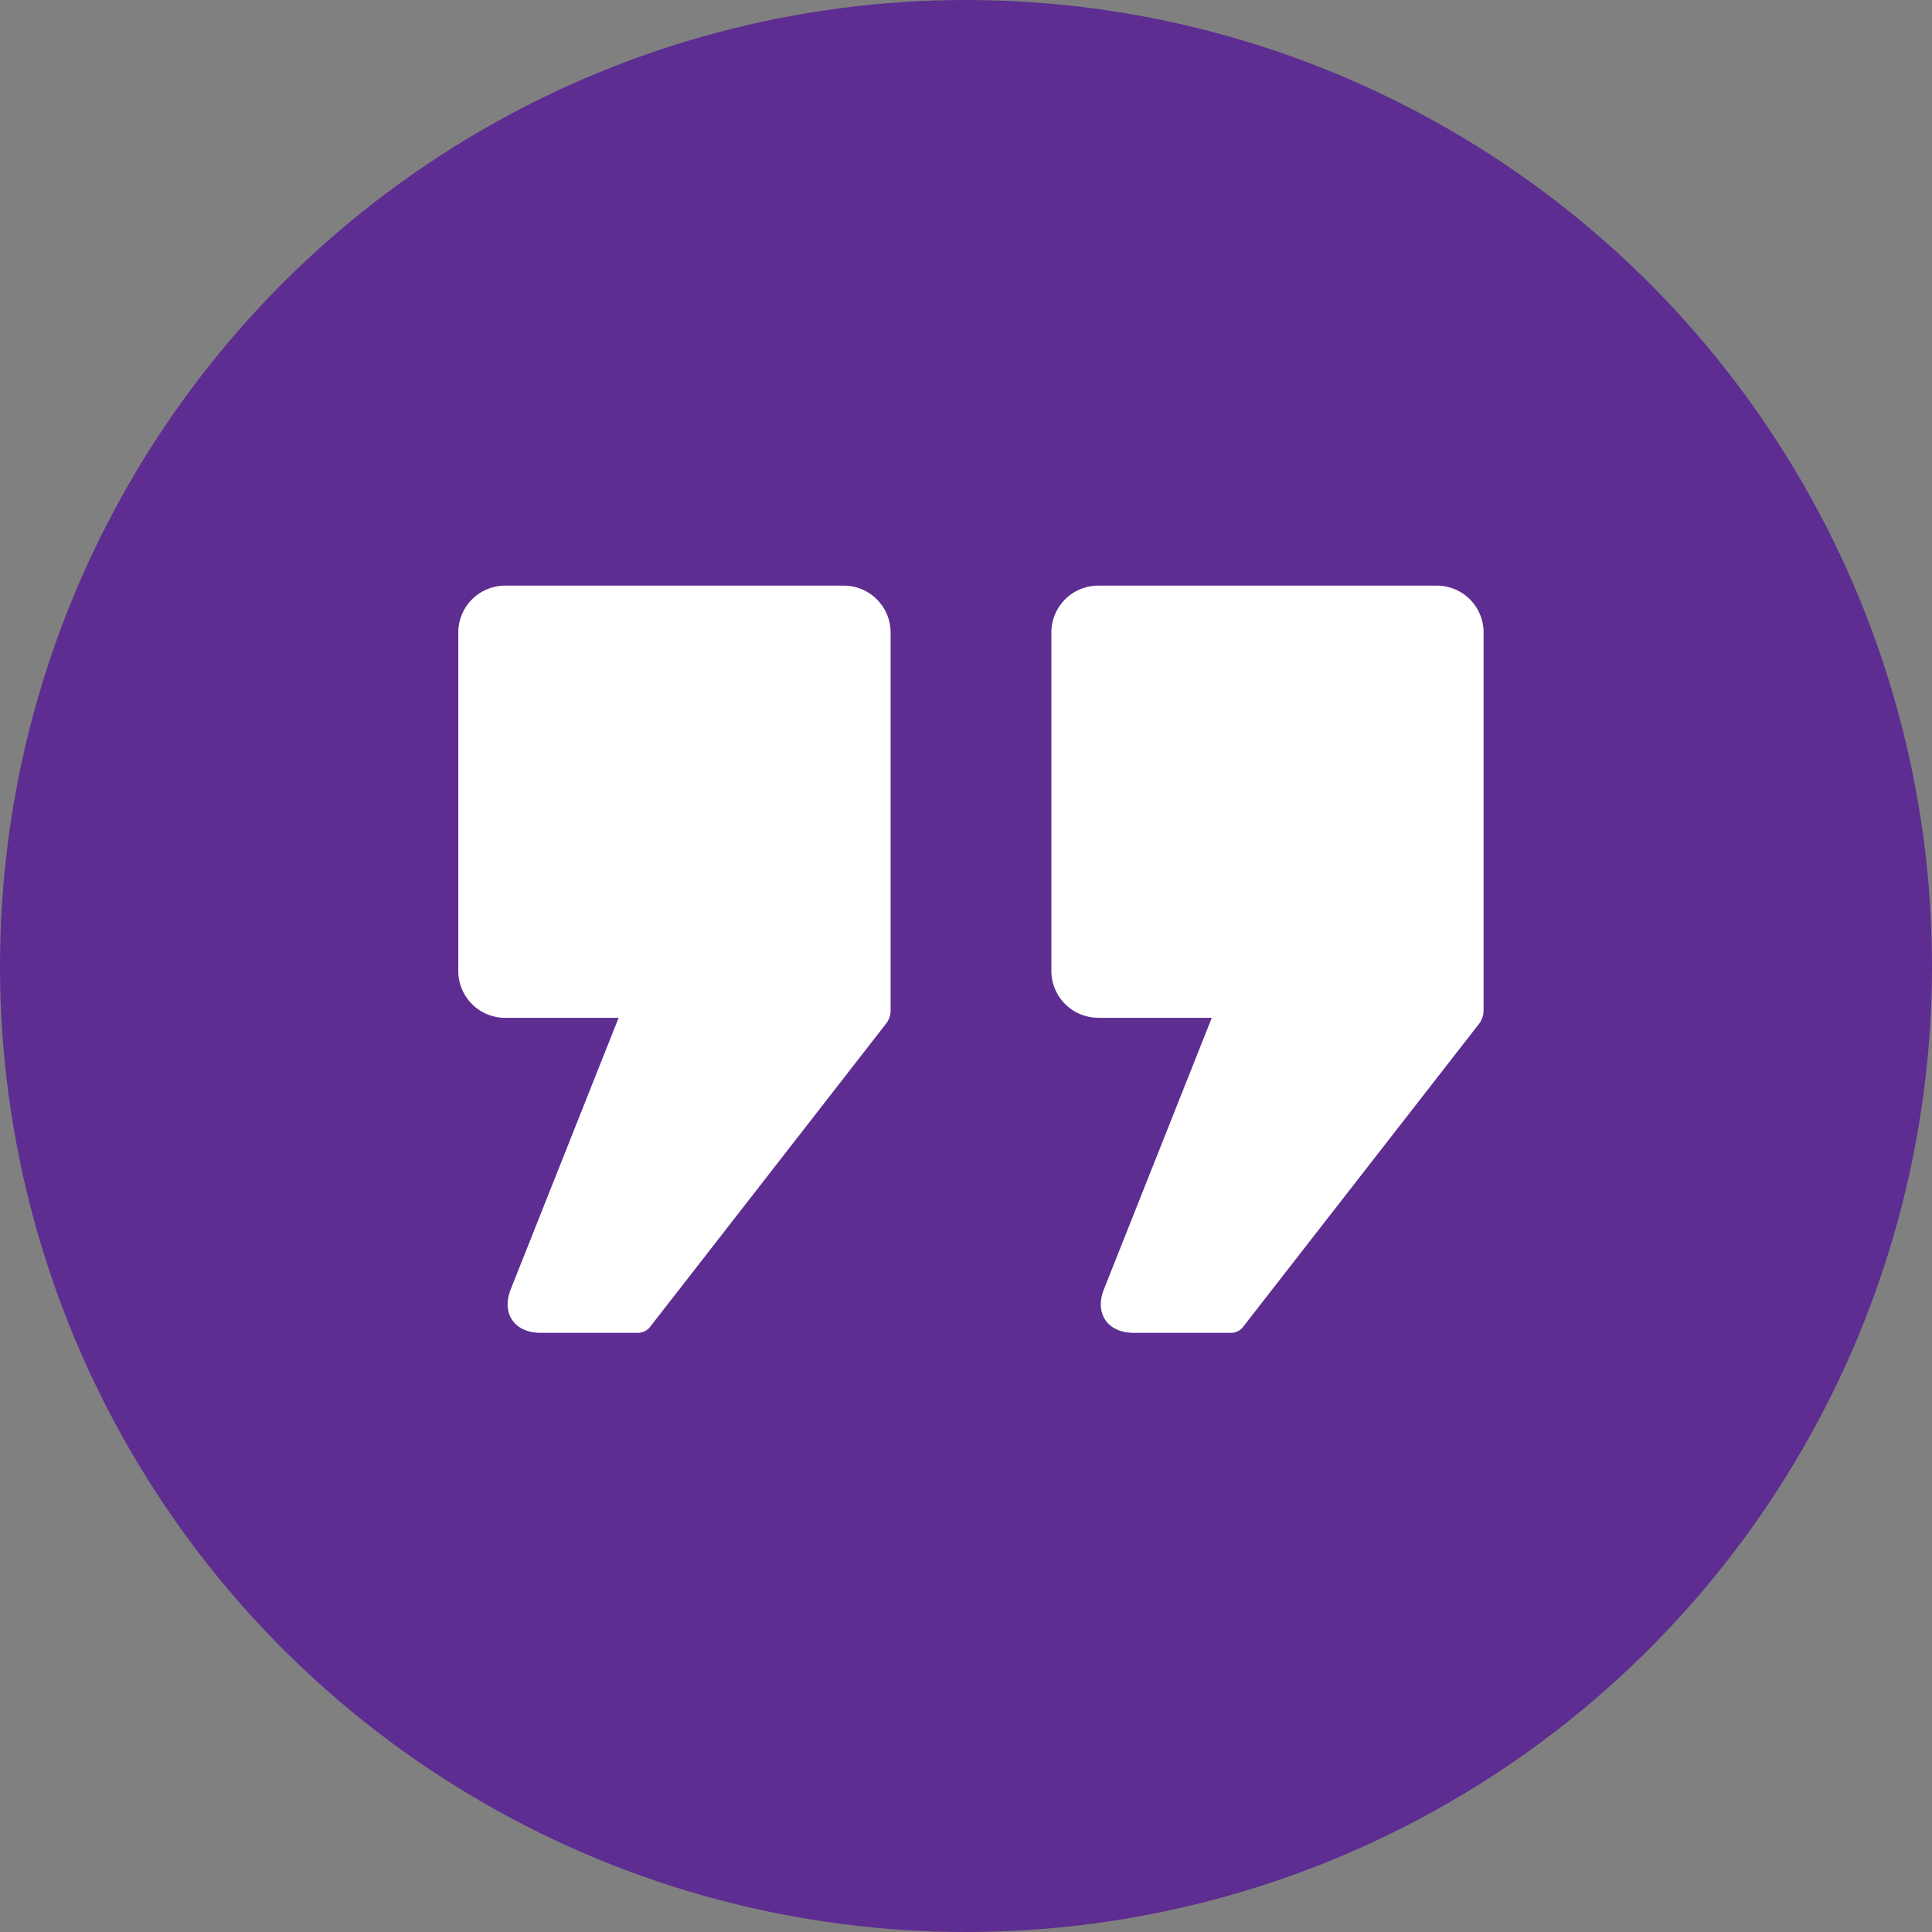
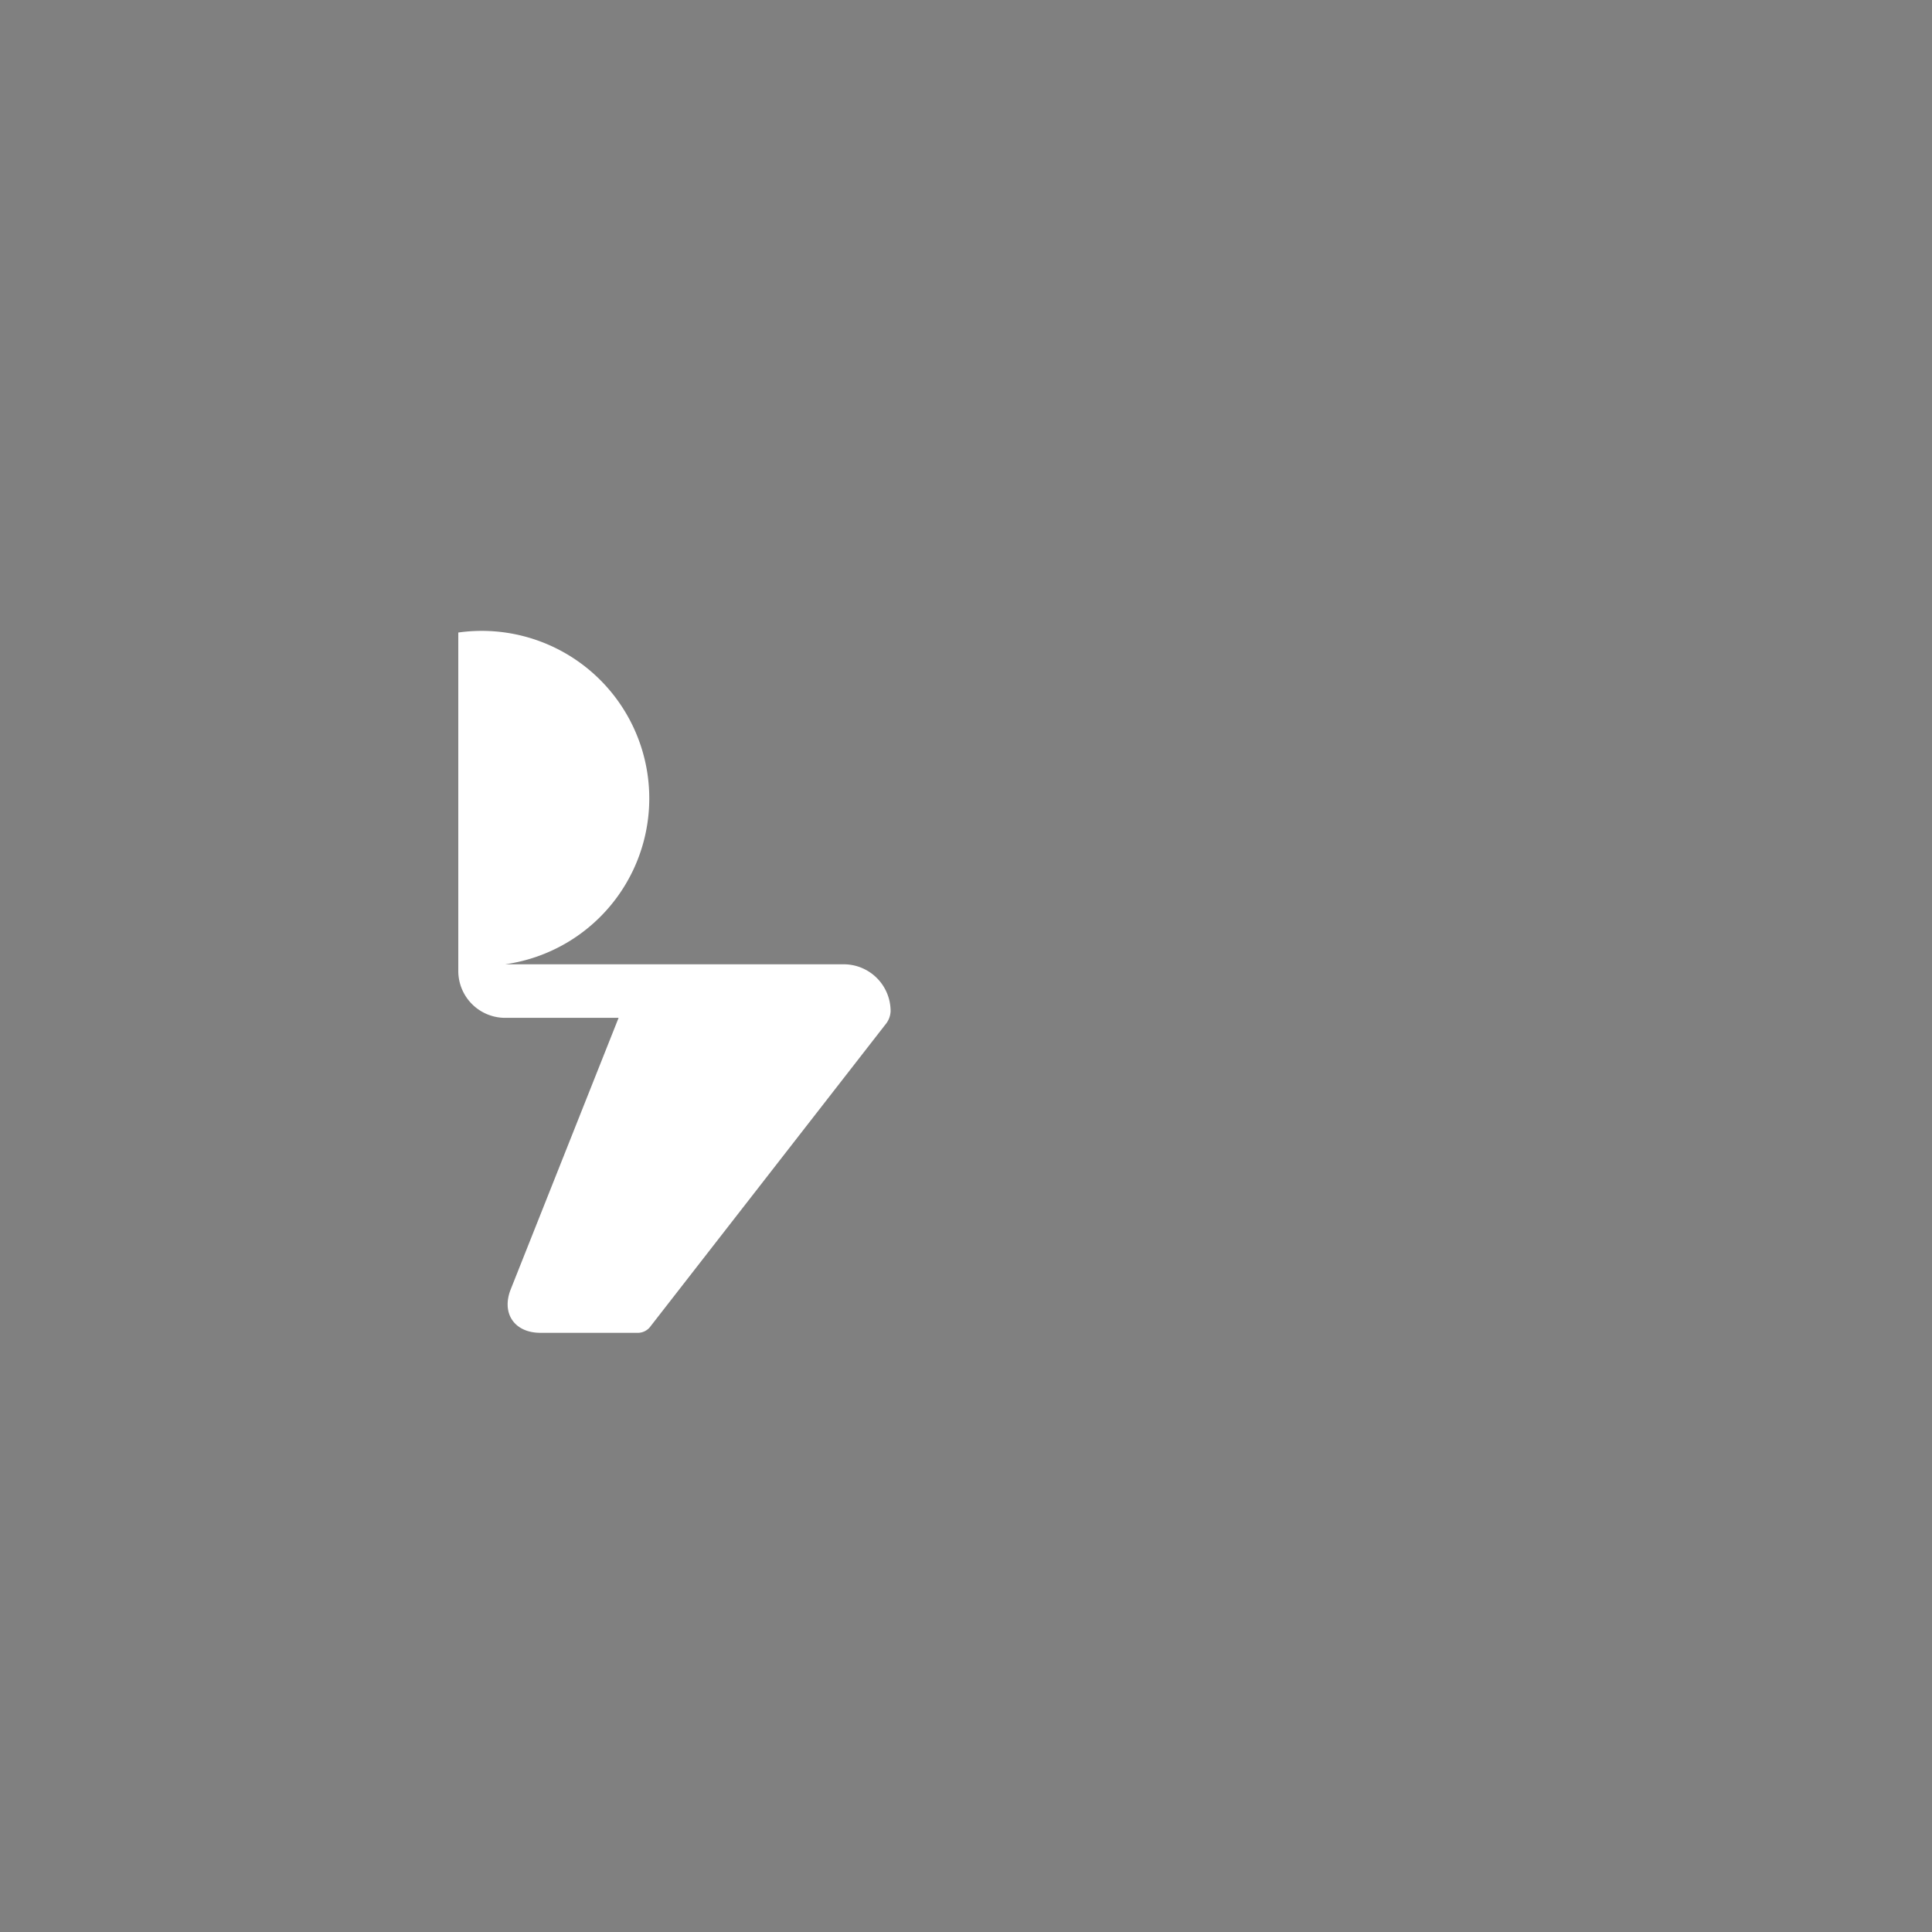
<svg xmlns="http://www.w3.org/2000/svg" id="Ñëîé_2" data-name="Ñëîé 2" width="215" height="215" viewBox="0 0 215 215">
  <rect x="0" y="0" width="215" height="215" fill="#808080" stroke="none" />
  <defs>
    <style>
      .cls-1 {
        fill: #5d2d91;
      }

      .cls-2 {
        fill: #fff;
      }
    </style>
  </defs>
-   <circle class="cls-1" cx="107.5" cy="107.5" r="107.5" />
-   <path class="cls-2" d="M57.22,114.27H69.84l-12,30.2c-1.07,2.68.41,4.85,3.29,4.85H72.08a1.76,1.76,0,0,0,1.21-.59l26.36-33.87a2.45,2.45,0,0,0,.46-1.33V71.39a5.22,5.22,0,0,0-5.22-5.22H57.22A5.22,5.22,0,0,0,52,71.39h0v37.66a5.22,5.22,0,0,0,5.22,5.22Z" transform="translate(-1 -1)" />
-   <path class="cls-2" d="M123.23,114.27h12.62l-12,30.2c-1.07,2.68.41,4.85,3.29,4.85h10.94a1.69,1.69,0,0,0,1.2-.59l26.37-33.87a2.52,2.52,0,0,0,.45-1.33V71.39a5.21,5.21,0,0,0-5.2-5.22H123.23A5.22,5.22,0,0,0,118,71.38h0v37.66a5.22,5.22,0,0,0,5.22,5.22Z" transform="translate(-1 -1)" />
+   <path class="cls-2" d="M57.22,114.27H69.84l-12,30.2c-1.07,2.68.41,4.85,3.29,4.85H72.08a1.76,1.76,0,0,0,1.21-.59l26.36-33.87a2.45,2.45,0,0,0,.46-1.33a5.22,5.22,0,0,0-5.22-5.22H57.22A5.22,5.22,0,0,0,52,71.39h0v37.66a5.22,5.22,0,0,0,5.22,5.22Z" transform="translate(-1 -1)" />
</svg>